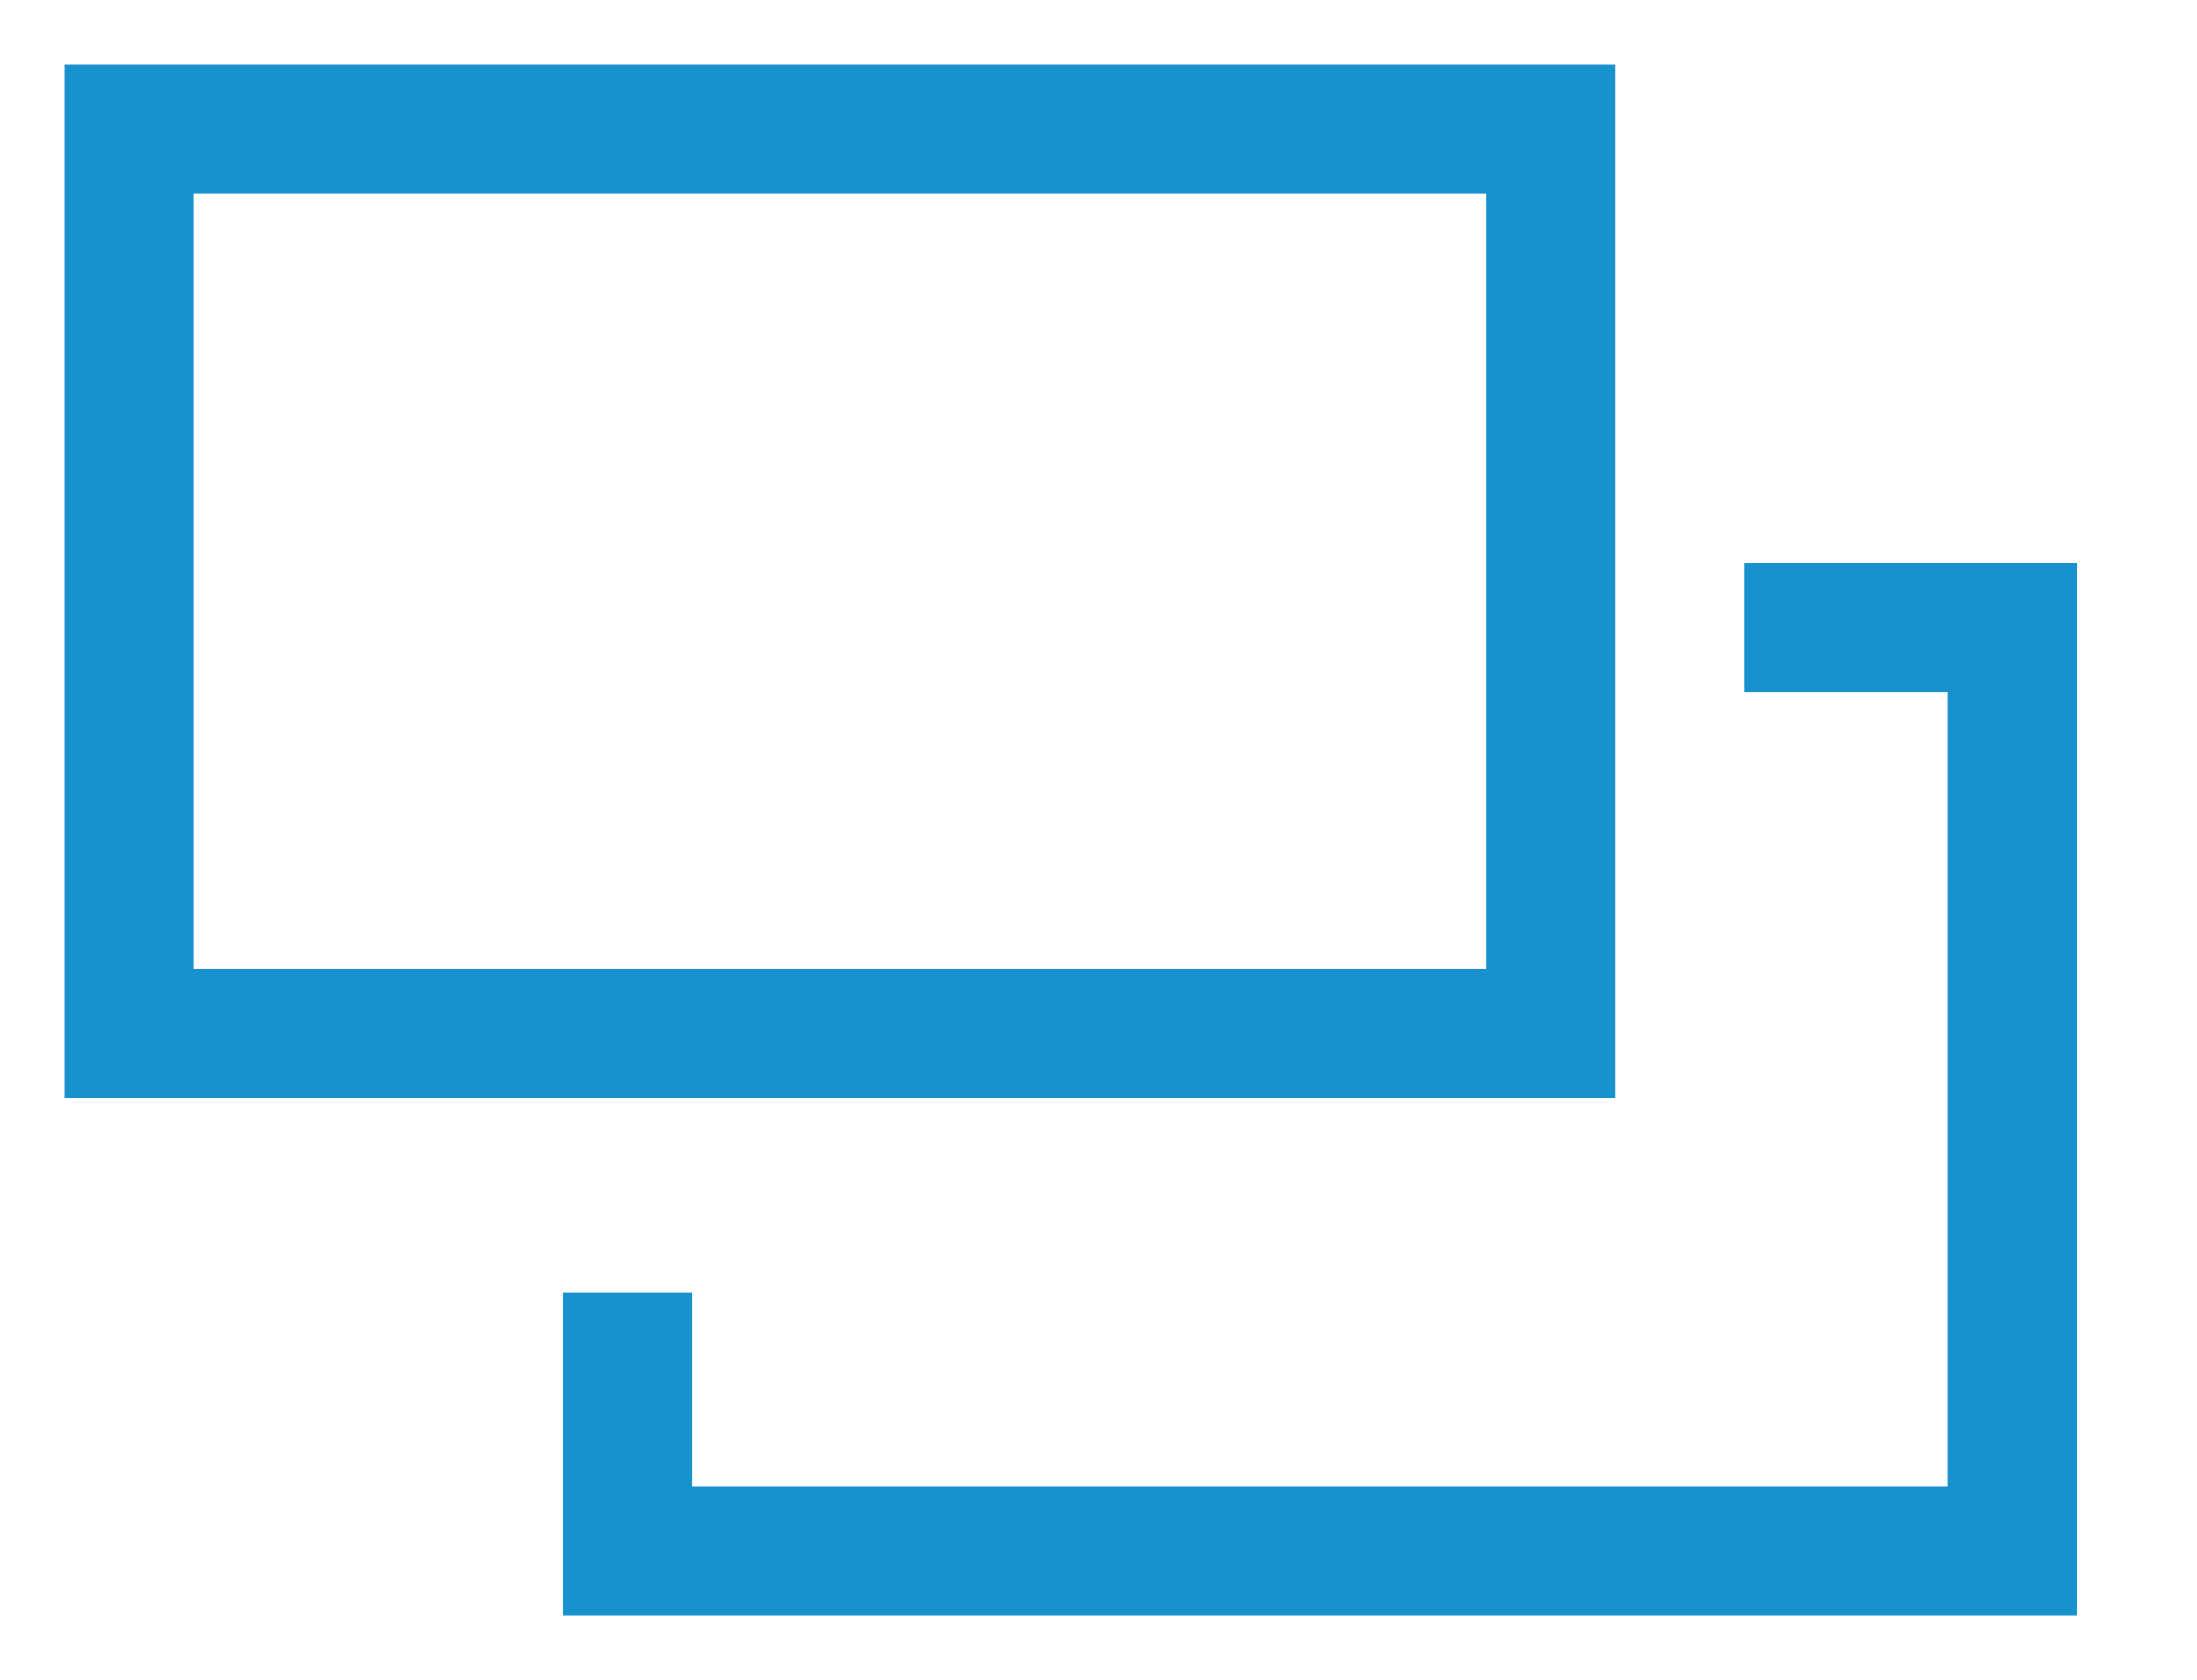
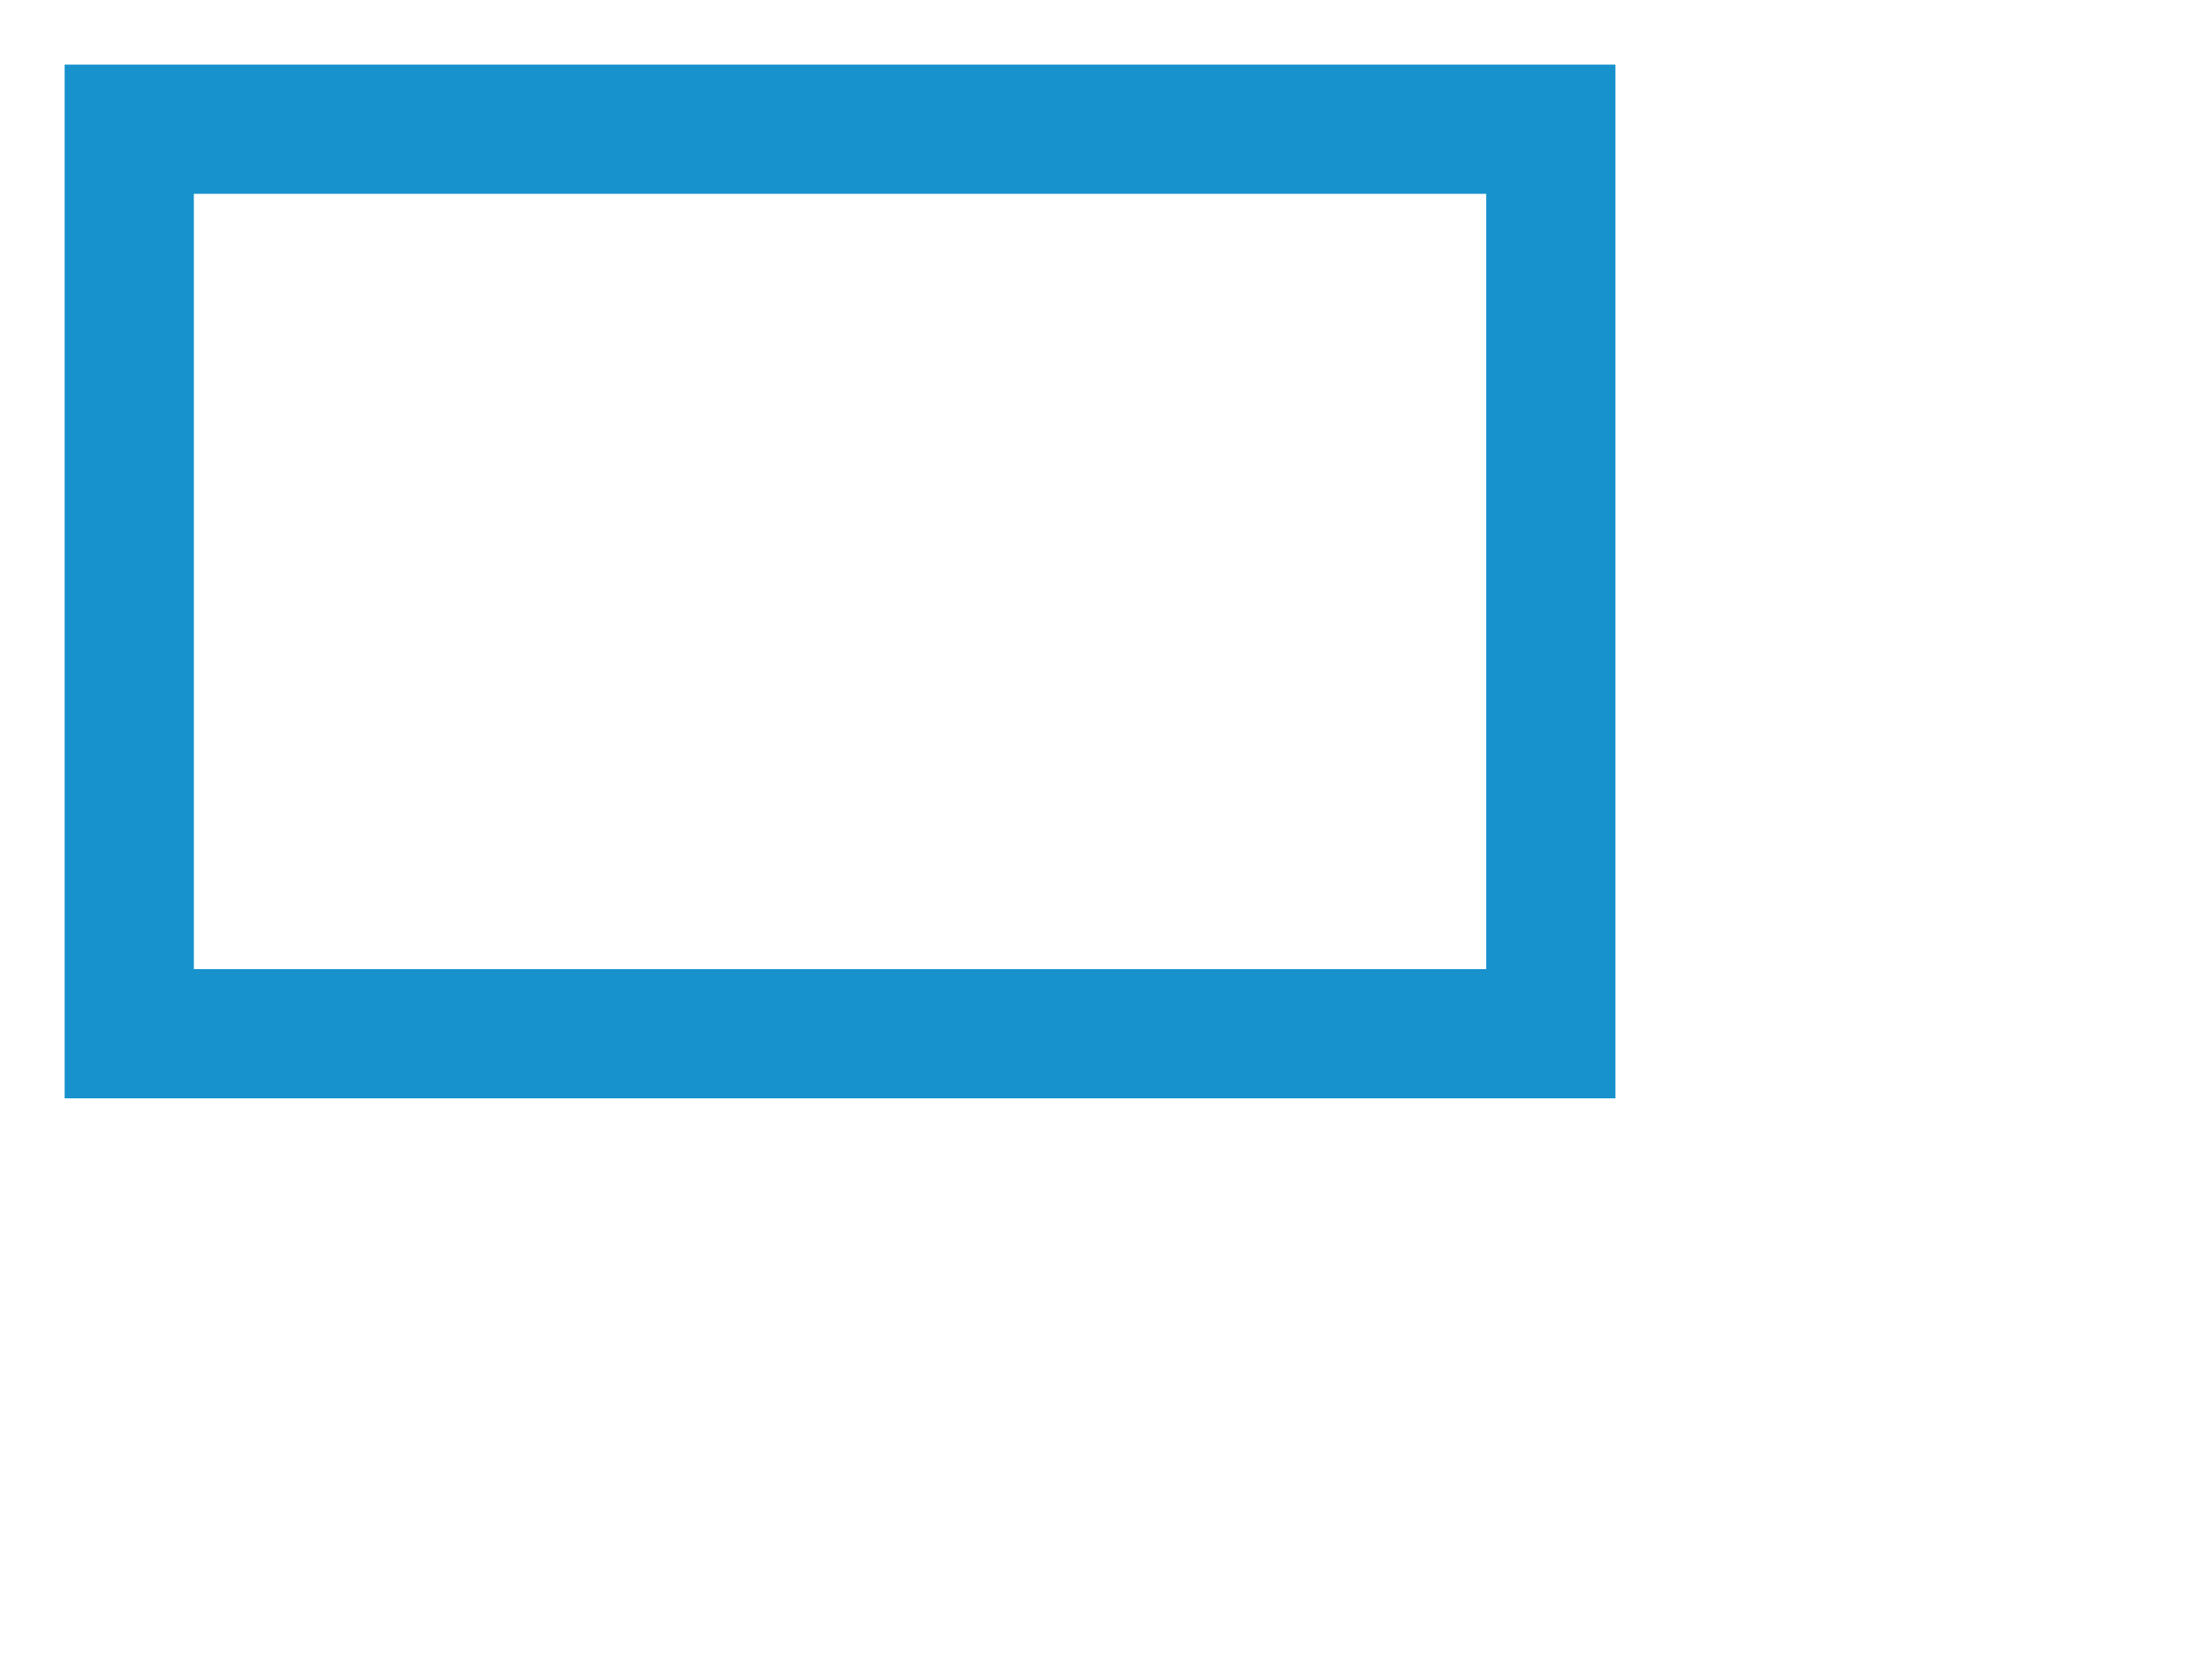
<svg xmlns="http://www.w3.org/2000/svg" width="17" height="13" viewBox="0 0 17 13" fill="none">
  <rect x="1" y="1" width="11" height="7" stroke="#1792CC" />
-   <path d="M13.5 4.859H15.573V12.002H4.859V10" stroke="#1792CC" />
</svg>